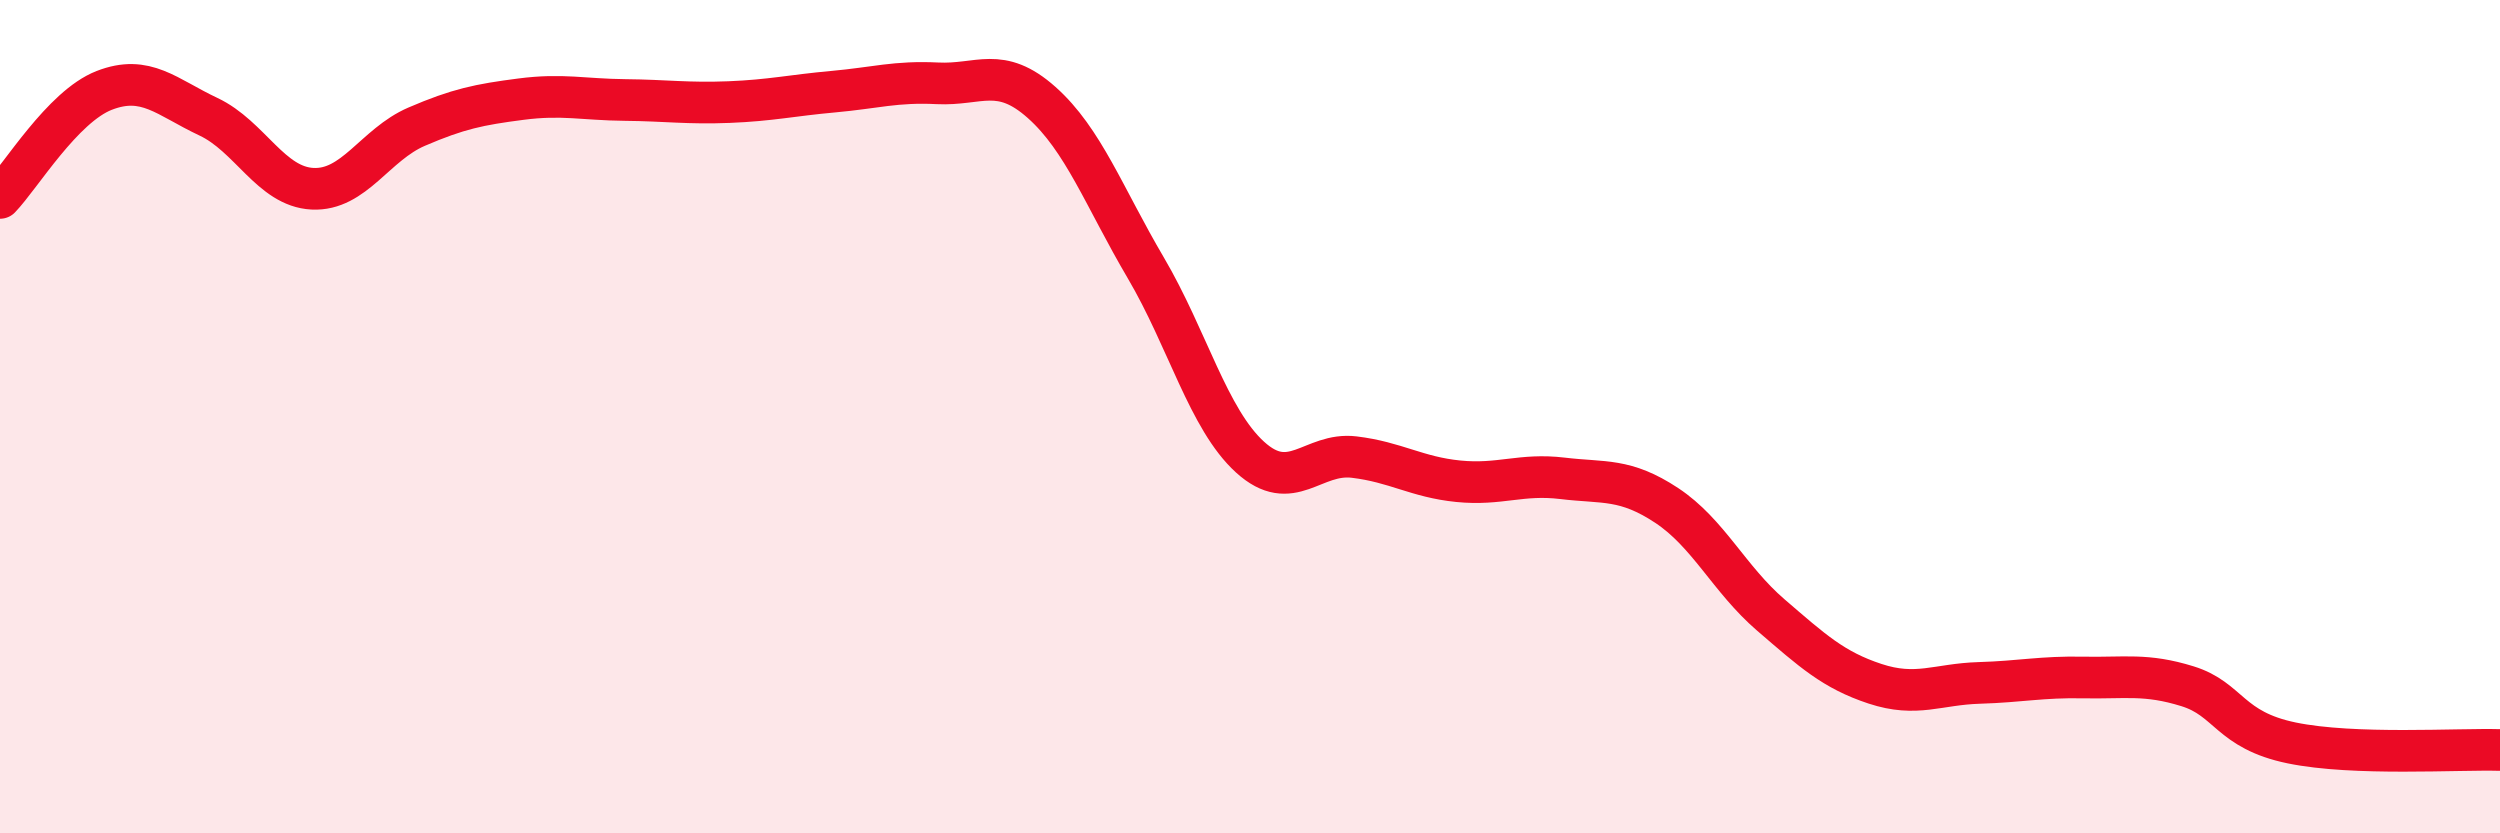
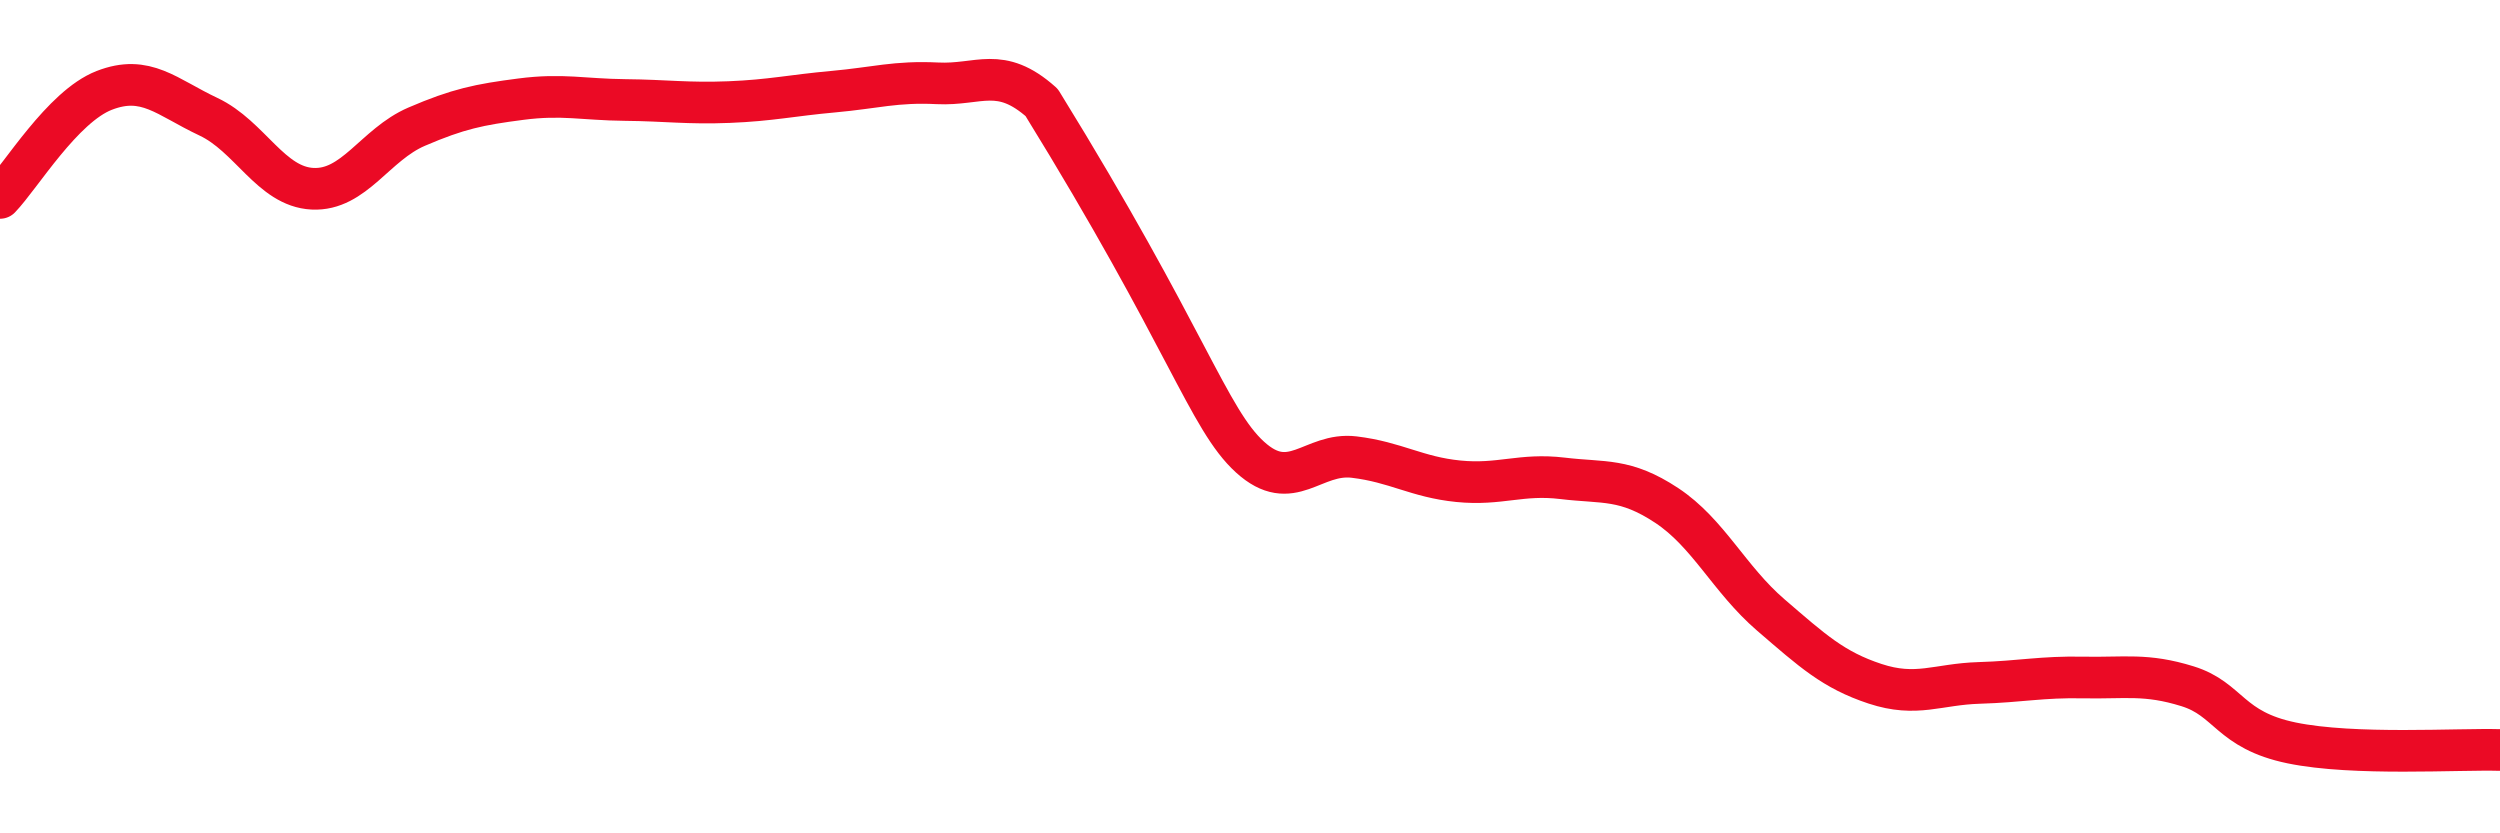
<svg xmlns="http://www.w3.org/2000/svg" width="60" height="20" viewBox="0 0 60 20">
-   <path d="M 0,4.75 C 0.5,4.23 1.5,2.56 2.5,2.17 C 3.5,1.78 4,2.33 5,2.8 C 6,3.27 6.5,4.48 7.5,4.53 C 8.5,4.58 9,3.47 10,3.04 C 11,2.61 11.5,2.51 12.5,2.38 C 13.5,2.25 14,2.39 15,2.4 C 16,2.41 16.5,2.49 17.5,2.45 C 18.5,2.41 19,2.29 20,2.2 C 21,2.11 21.5,1.95 22.5,2 C 23.5,2.05 24,1.57 25,2.46 C 26,3.35 26.5,4.73 27.5,6.43 C 28.5,8.13 29,10.06 30,10.97 C 31,11.88 31.5,10.85 32.5,10.97 C 33.5,11.09 34,11.45 35,11.55 C 36,11.65 36.5,11.36 37.5,11.48 C 38.5,11.6 39,11.47 40,12.13 C 41,12.79 41.5,13.9 42.5,14.76 C 43.5,15.62 44,16.08 45,16.41 C 46,16.74 46.5,16.42 47.5,16.39 C 48.5,16.36 49,16.24 50,16.26 C 51,16.28 51.5,16.16 52.5,16.47 C 53.5,16.78 53.5,17.52 55,17.83 C 56.5,18.14 59,17.97 60,18L60 20L0 20Z" fill="#EB0A25" opacity="0.1" stroke-linecap="round" stroke-linejoin="round" />
-   <path d="M 0,4.75 C 0.5,4.23 1.5,2.56 2.5,2.17 C 3.5,1.78 4,2.33 5,2.8 C 6,3.27 6.5,4.48 7.5,4.53 C 8.5,4.58 9,3.47 10,3.04 C 11,2.61 11.5,2.51 12.5,2.38 C 13.5,2.25 14,2.39 15,2.4 C 16,2.41 16.5,2.49 17.5,2.45 C 18.5,2.41 19,2.29 20,2.2 C 21,2.11 21.5,1.95 22.5,2 C 23.5,2.05 24,1.57 25,2.46 C 26,3.35 26.5,4.73 27.5,6.43 C 28.5,8.13 29,10.06 30,10.97 C 31,11.88 31.5,10.85 32.5,10.97 C 33.5,11.09 34,11.45 35,11.55 C 36,11.65 36.5,11.36 37.5,11.48 C 38.5,11.6 39,11.47 40,12.13 C 41,12.79 41.5,13.9 42.5,14.76 C 43.5,15.62 44,16.08 45,16.41 C 46,16.74 46.5,16.42 47.5,16.39 C 48.5,16.36 49,16.24 50,16.26 C 51,16.28 51.5,16.16 52.5,16.47 C 53.5,16.78 53.5,17.52 55,17.83 C 56.5,18.14 59,17.97 60,18" stroke="#EB0A25" stroke-width="1" fill="none" stroke-linecap="round" stroke-linejoin="round" />
+   <path d="M 0,4.75 C 0.5,4.23 1.5,2.56 2.5,2.17 C 3.5,1.78 4,2.33 5,2.8 C 6,3.27 6.5,4.48 7.5,4.53 C 8.5,4.58 9,3.47 10,3.04 C 11,2.61 11.5,2.51 12.5,2.38 C 13.5,2.25 14,2.39 15,2.4 C 16,2.41 16.5,2.49 17.5,2.45 C 18.5,2.41 19,2.29 20,2.2 C 21,2.11 21.5,1.95 22.5,2 C 23.5,2.05 24,1.57 25,2.46 C 28.5,8.13 29,10.06 30,10.97 C 31,11.88 31.5,10.85 32.5,10.97 C 33.5,11.09 34,11.45 35,11.55 C 36,11.65 36.5,11.36 37.5,11.48 C 38.5,11.6 39,11.47 40,12.13 C 41,12.79 41.5,13.9 42.5,14.76 C 43.5,15.62 44,16.08 45,16.41 C 46,16.74 46.5,16.42 47.5,16.39 C 48.5,16.36 49,16.24 50,16.26 C 51,16.28 51.5,16.16 52.5,16.47 C 53.5,16.78 53.5,17.52 55,17.83 C 56.5,18.14 59,17.97 60,18" stroke="#EB0A25" stroke-width="1" fill="none" stroke-linecap="round" stroke-linejoin="round" />
</svg>